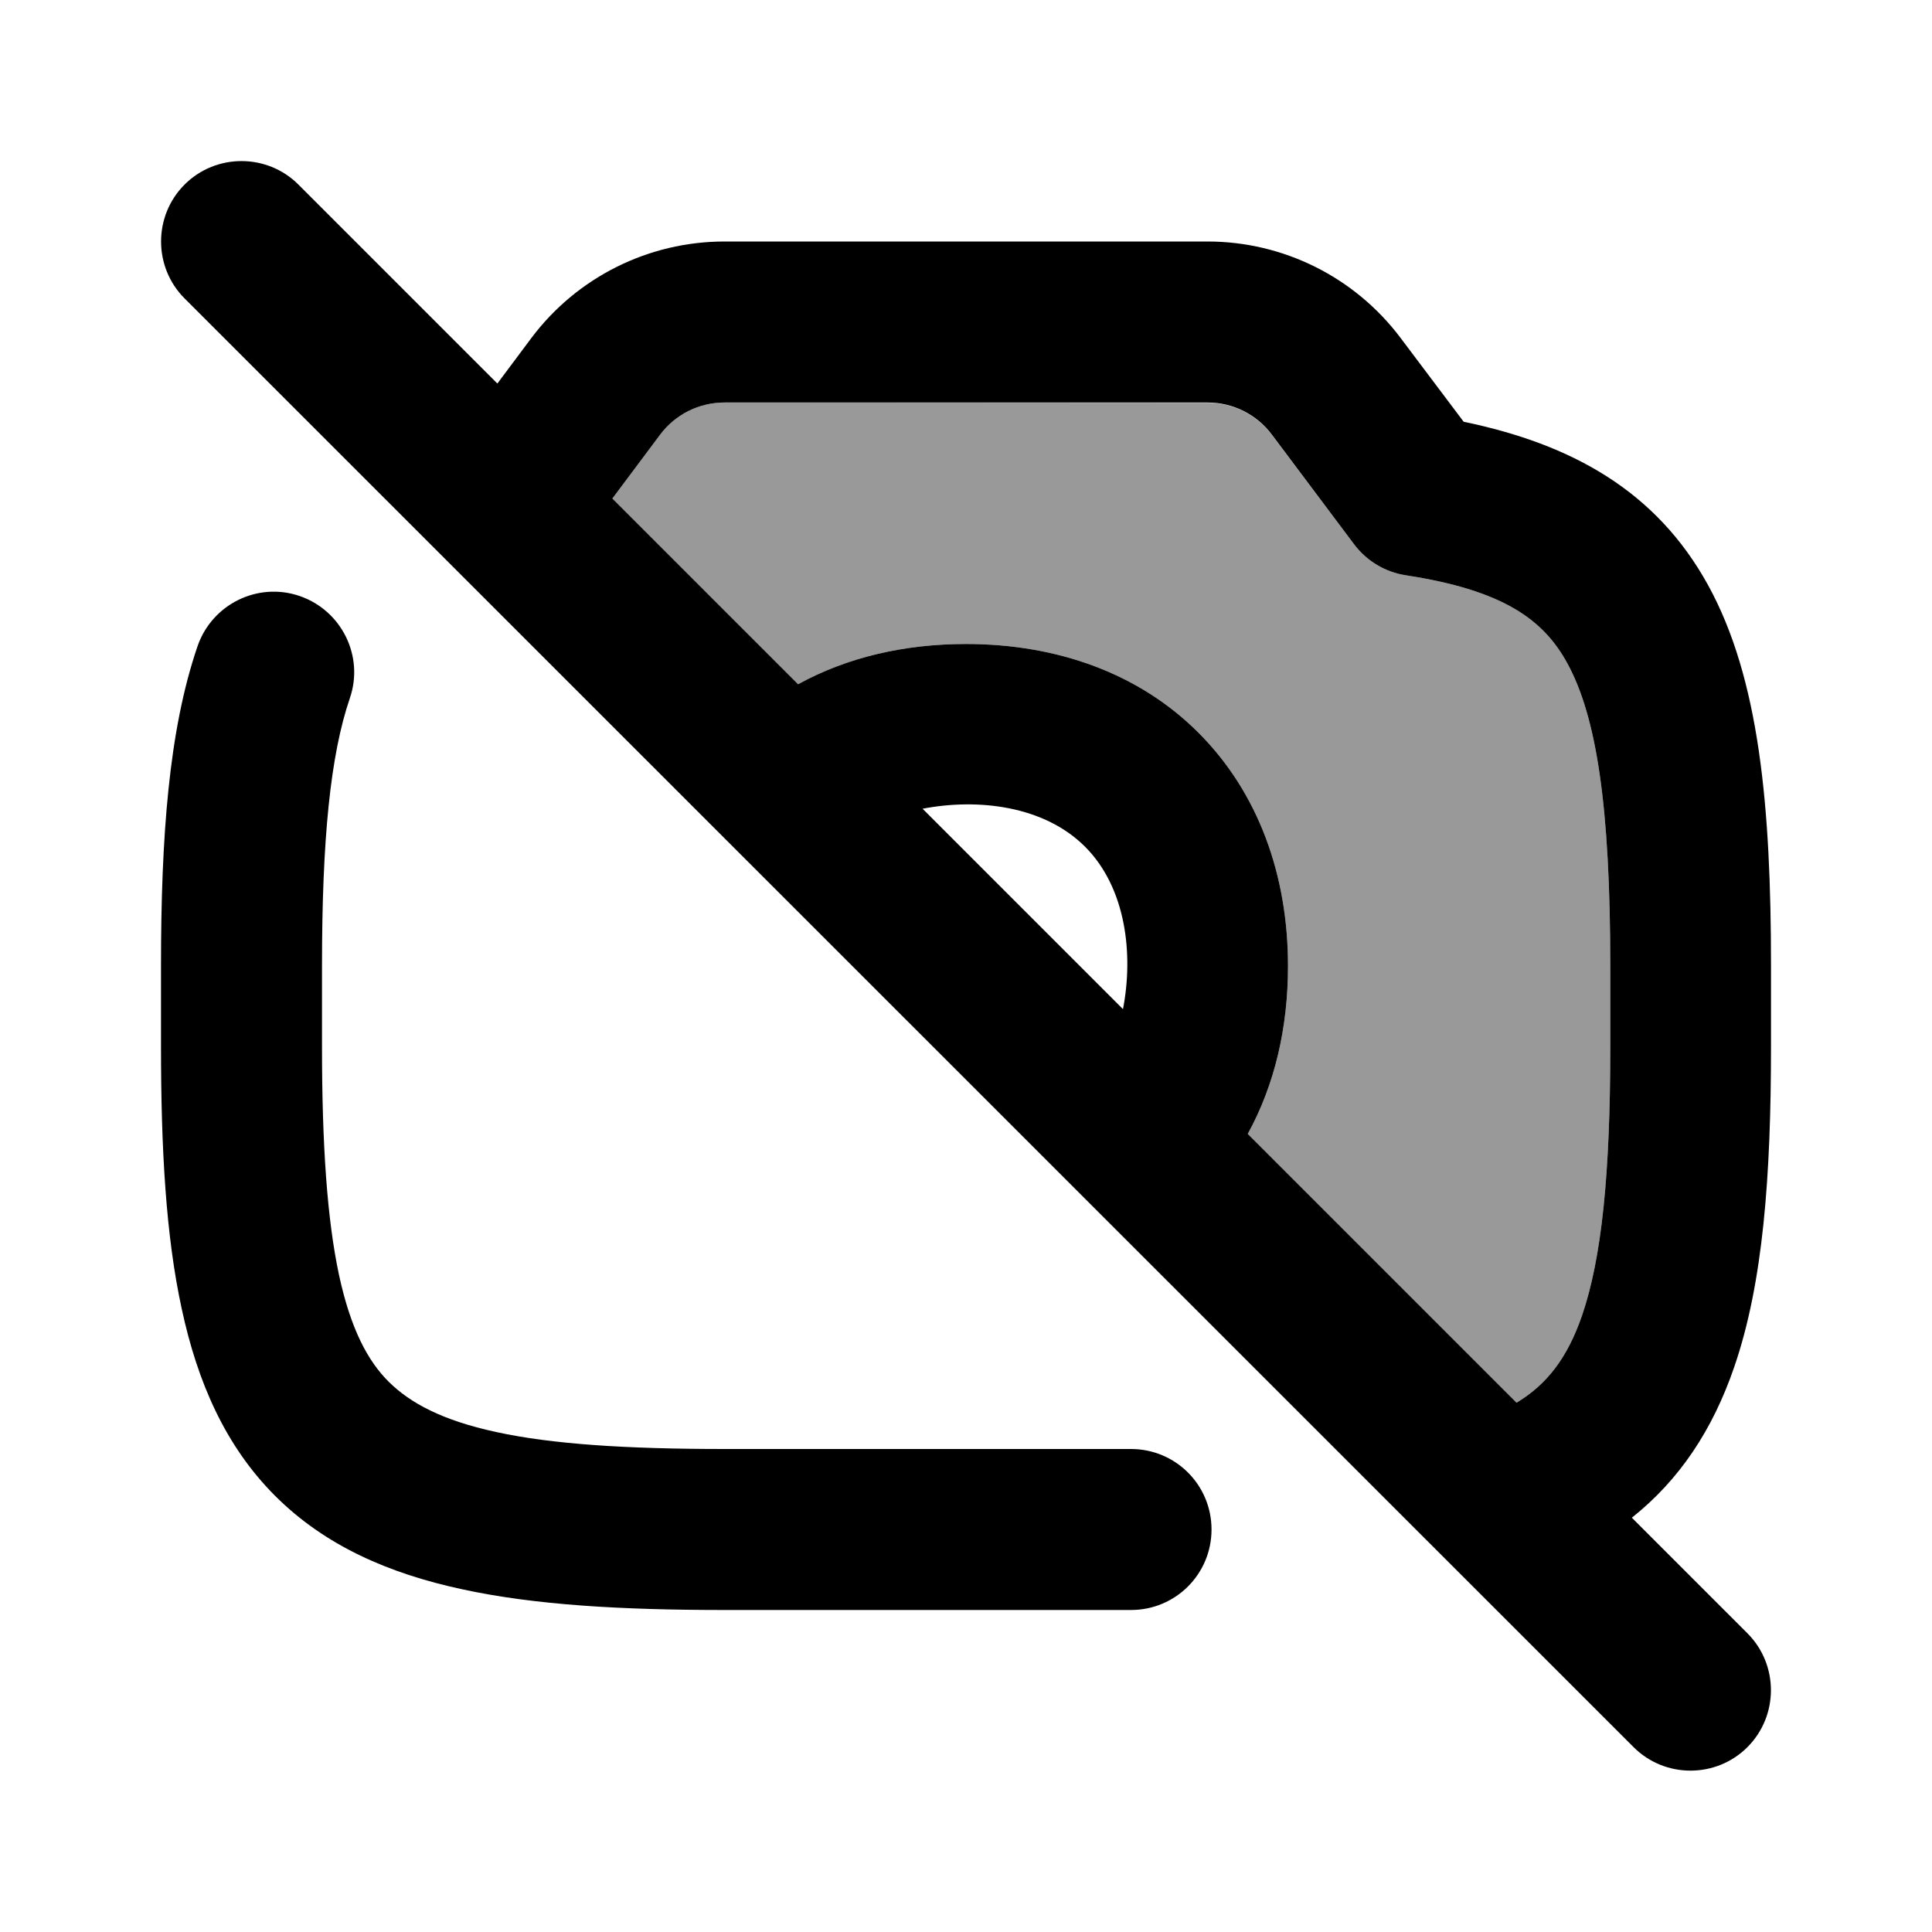
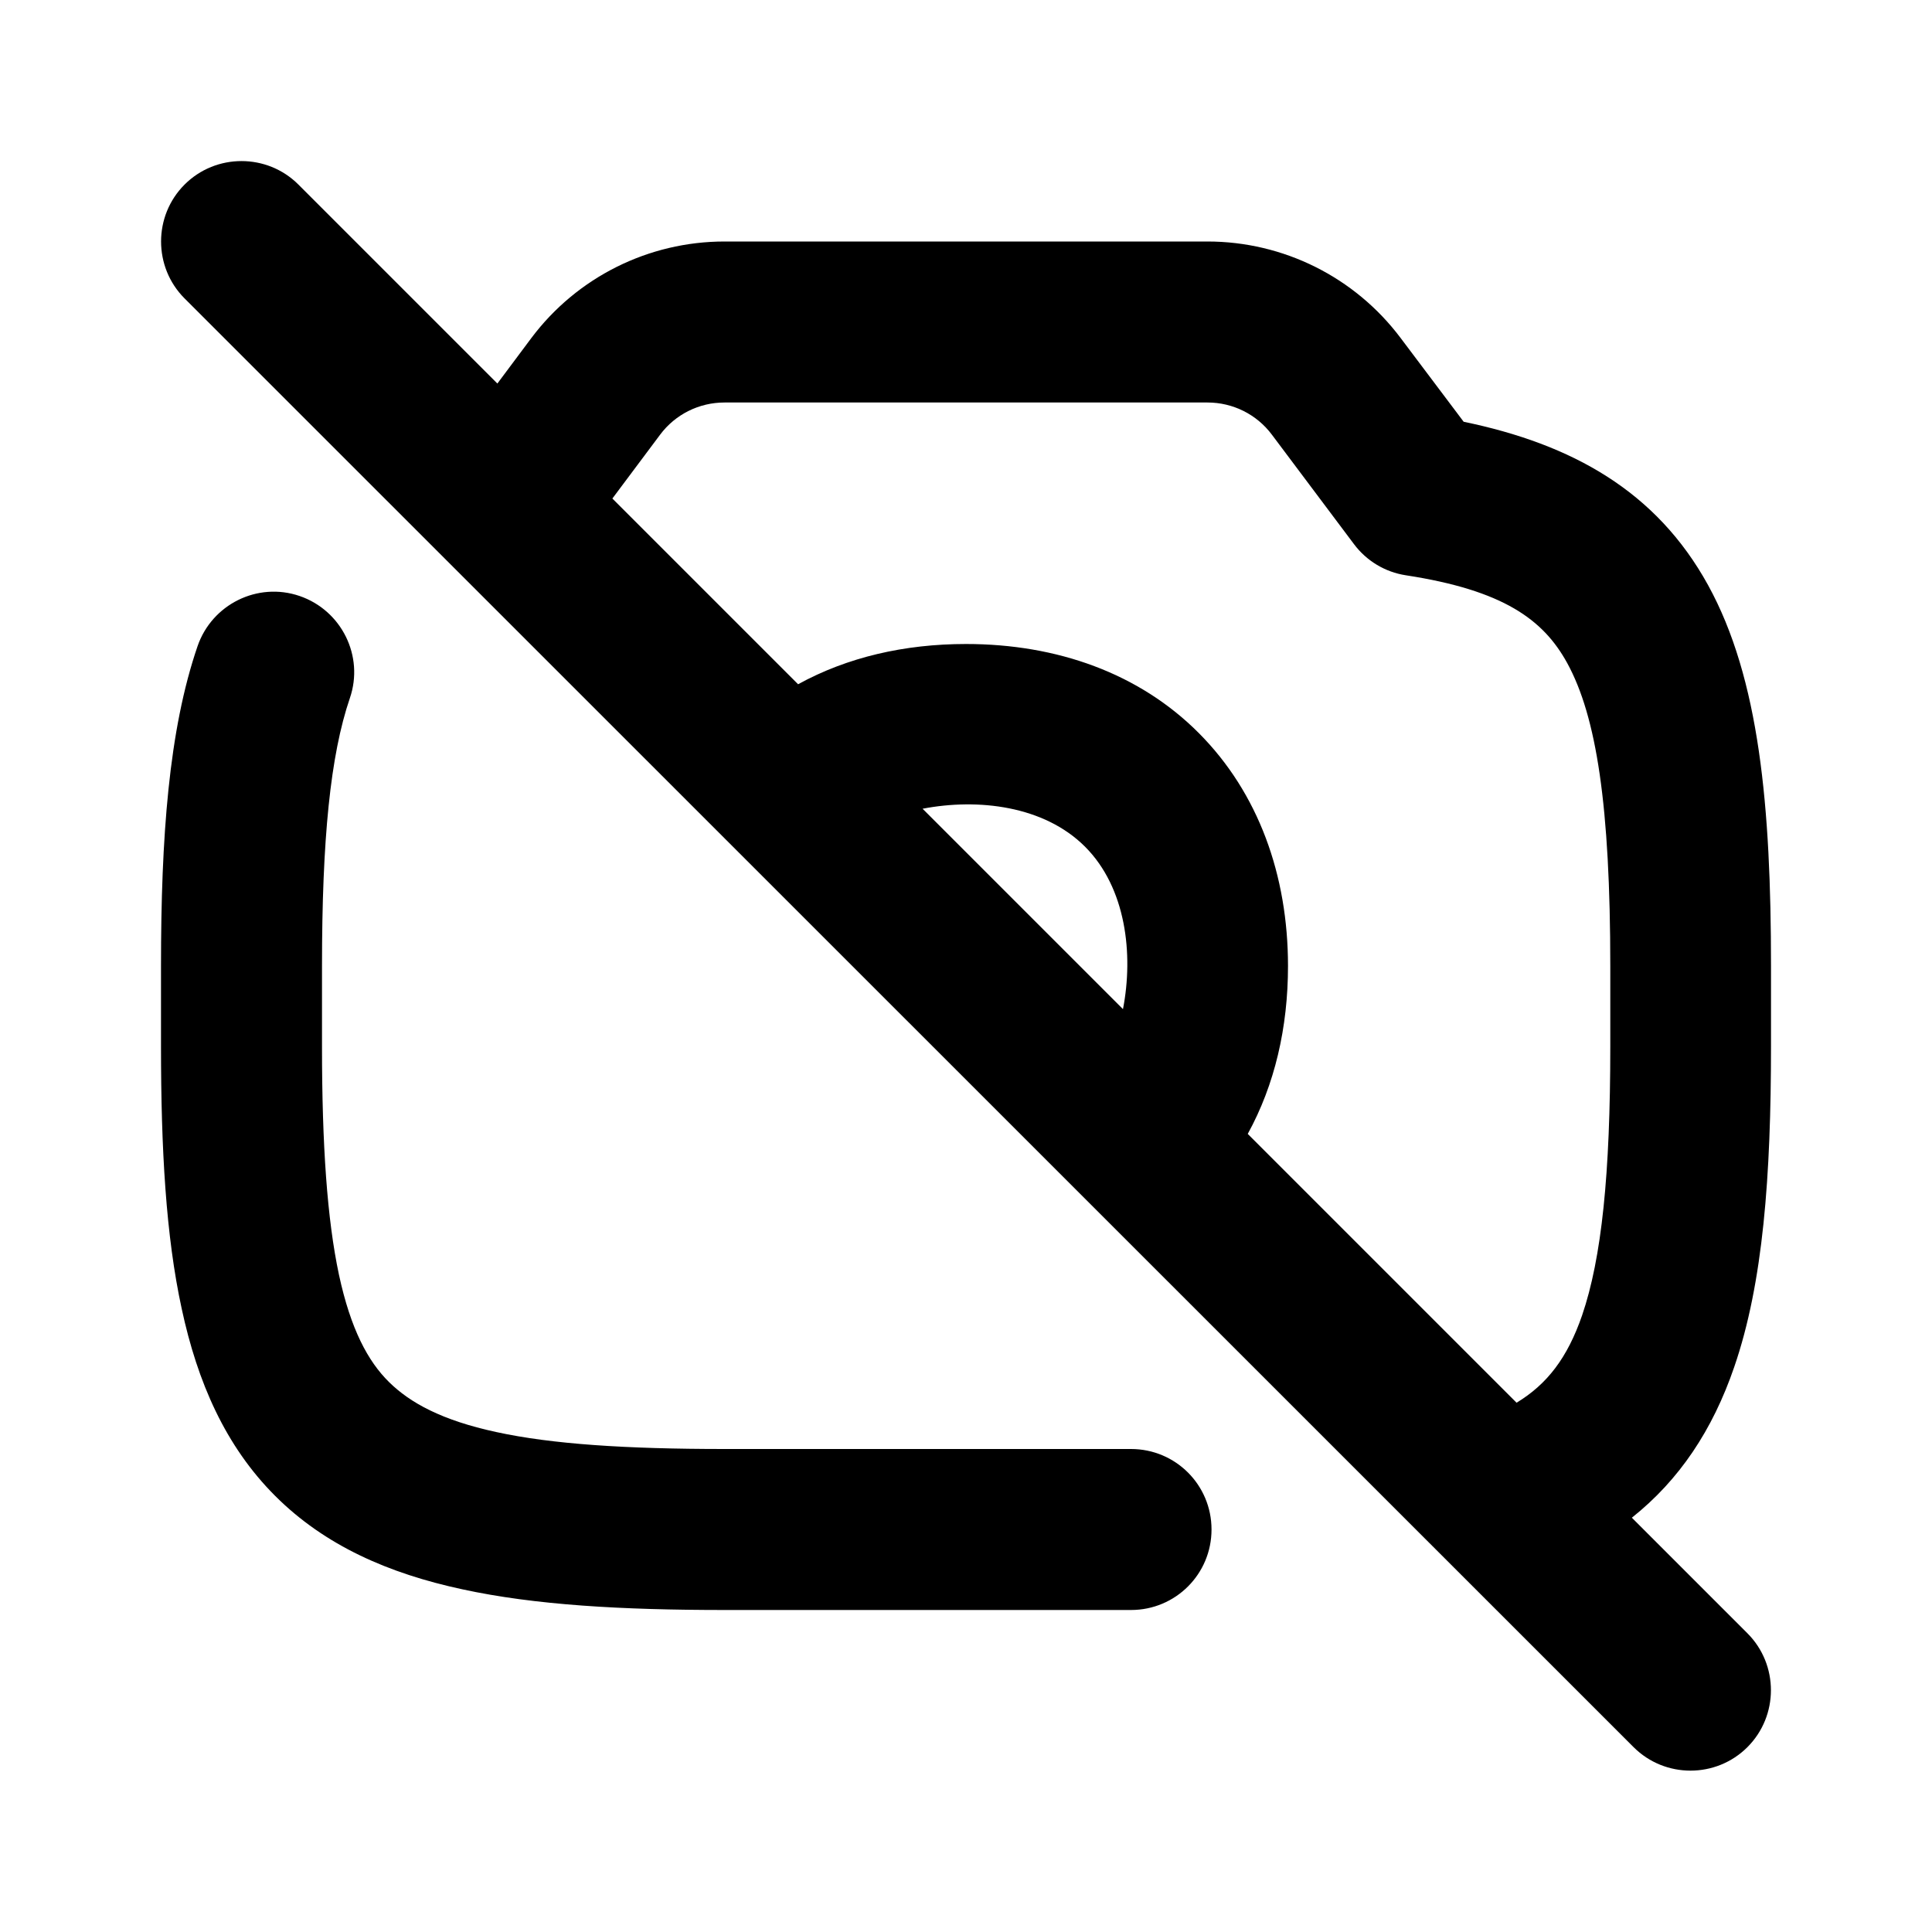
<svg xmlns="http://www.w3.org/2000/svg" viewBox="0 0 672 672">
-   <path opacity=".4" fill="currentColor" d="M213 173.4C234.5 194.9 256.1 216.5 277.6 238C294.7 228.6 314.6 224 336 224C367.7 224 396.3 234.2 417 255C437.7 275.8 448 304.4 448 336C448 357.4 443.4 377.3 434 394.4L527.5 487.9C538.1 481.5 545.2 472.3 550.3 457.5C557.1 437.6 560.1 408.4 560.1 364.1L560.1 336.1C560.1 280.3 555.3 249.2 545.1 230.6C536.8 215.5 522.9 205.3 489 200.1C481.8 199 475.3 195.1 470.9 189.2C461.4 176.6 451.9 163.9 442.4 151.3C437.1 144.2 428.8 140.1 420 140.1L252 140C243.2 140 234.9 144.1 229.6 151.2C224.1 158.6 218.5 166 213 173.4z" />
  <path fill="currentColor" d="M64.2 64.2C75.1 53.3 92.9 53.3 103.8 64.2L173 133.4L184.8 117.6C200.7 96.4 225.6 84 252 84L420 84C446.4 84 471.3 96.4 487.2 117.6L509.1 146.7C546.8 154.5 576.1 170.8 594.1 203.5C612 236 616 280.7 616 335.9L616 363.9C616 408.9 613.3 446.2 603.2 475.5C595.7 497.4 584.1 514.8 567.6 527.9L607.8 568.1C618.7 579 618.7 596.8 607.8 607.7C596.9 618.6 579.1 618.6 568.2 607.7L64.2 103.8C53.3 92.9 53.3 75.1 64.2 64.2zM321 281.4L390.6 351C394.3 331.9 391.7 308.8 377.4 294.5C363.1 280.2 340.1 277.6 320.9 281.3zM434 394.4L527.5 487.9C538.1 481.5 545.2 472.3 550.3 457.5C557.1 437.6 560.1 408.4 560.1 364.1L560.1 336.1C560.1 280.3 555.3 249.2 545.1 230.6C536.8 215.5 522.9 205.3 489 200.1C481.8 199 475.3 195.1 470.9 189.2L442.4 151.2C437.1 144.1 428.8 140 420 140L252 140C243.2 140 234.9 144.1 229.6 151.2L213 173.4L277.6 238C294.7 228.6 314.6 224 336 224C367.7 224 396.3 234.2 417 255C437.7 275.8 448 304.4 448 336C448 357.4 443.4 377.3 434 394.4zM104.2 207.3C118.8 212.3 126.7 228.2 121.7 242.8C114.9 262.7 112 291.9 112 336L112 364C112 398.4 113.8 424.1 117.9 443.4C122 462.4 128 473.5 135.3 480.7C142.6 487.9 153.6 494 172.6 498.1C191.9 502.3 217.6 504 252 504L393.4 504C408.9 504 421.4 516.5 421.4 532C421.4 547.5 408.9 560 393.4 560L252 560C216.4 560 186.1 558.3 160.8 552.8C135.2 547.3 113 537.6 95.7 520.3C78.4 503 68.7 480.8 63.2 455.2C57.7 429.9 56 399.6 56 364L56 336C56 291.2 58.7 254 68.7 224.8C73.7 210.2 89.6 202.3 104.2 207.3z" />
</svg>